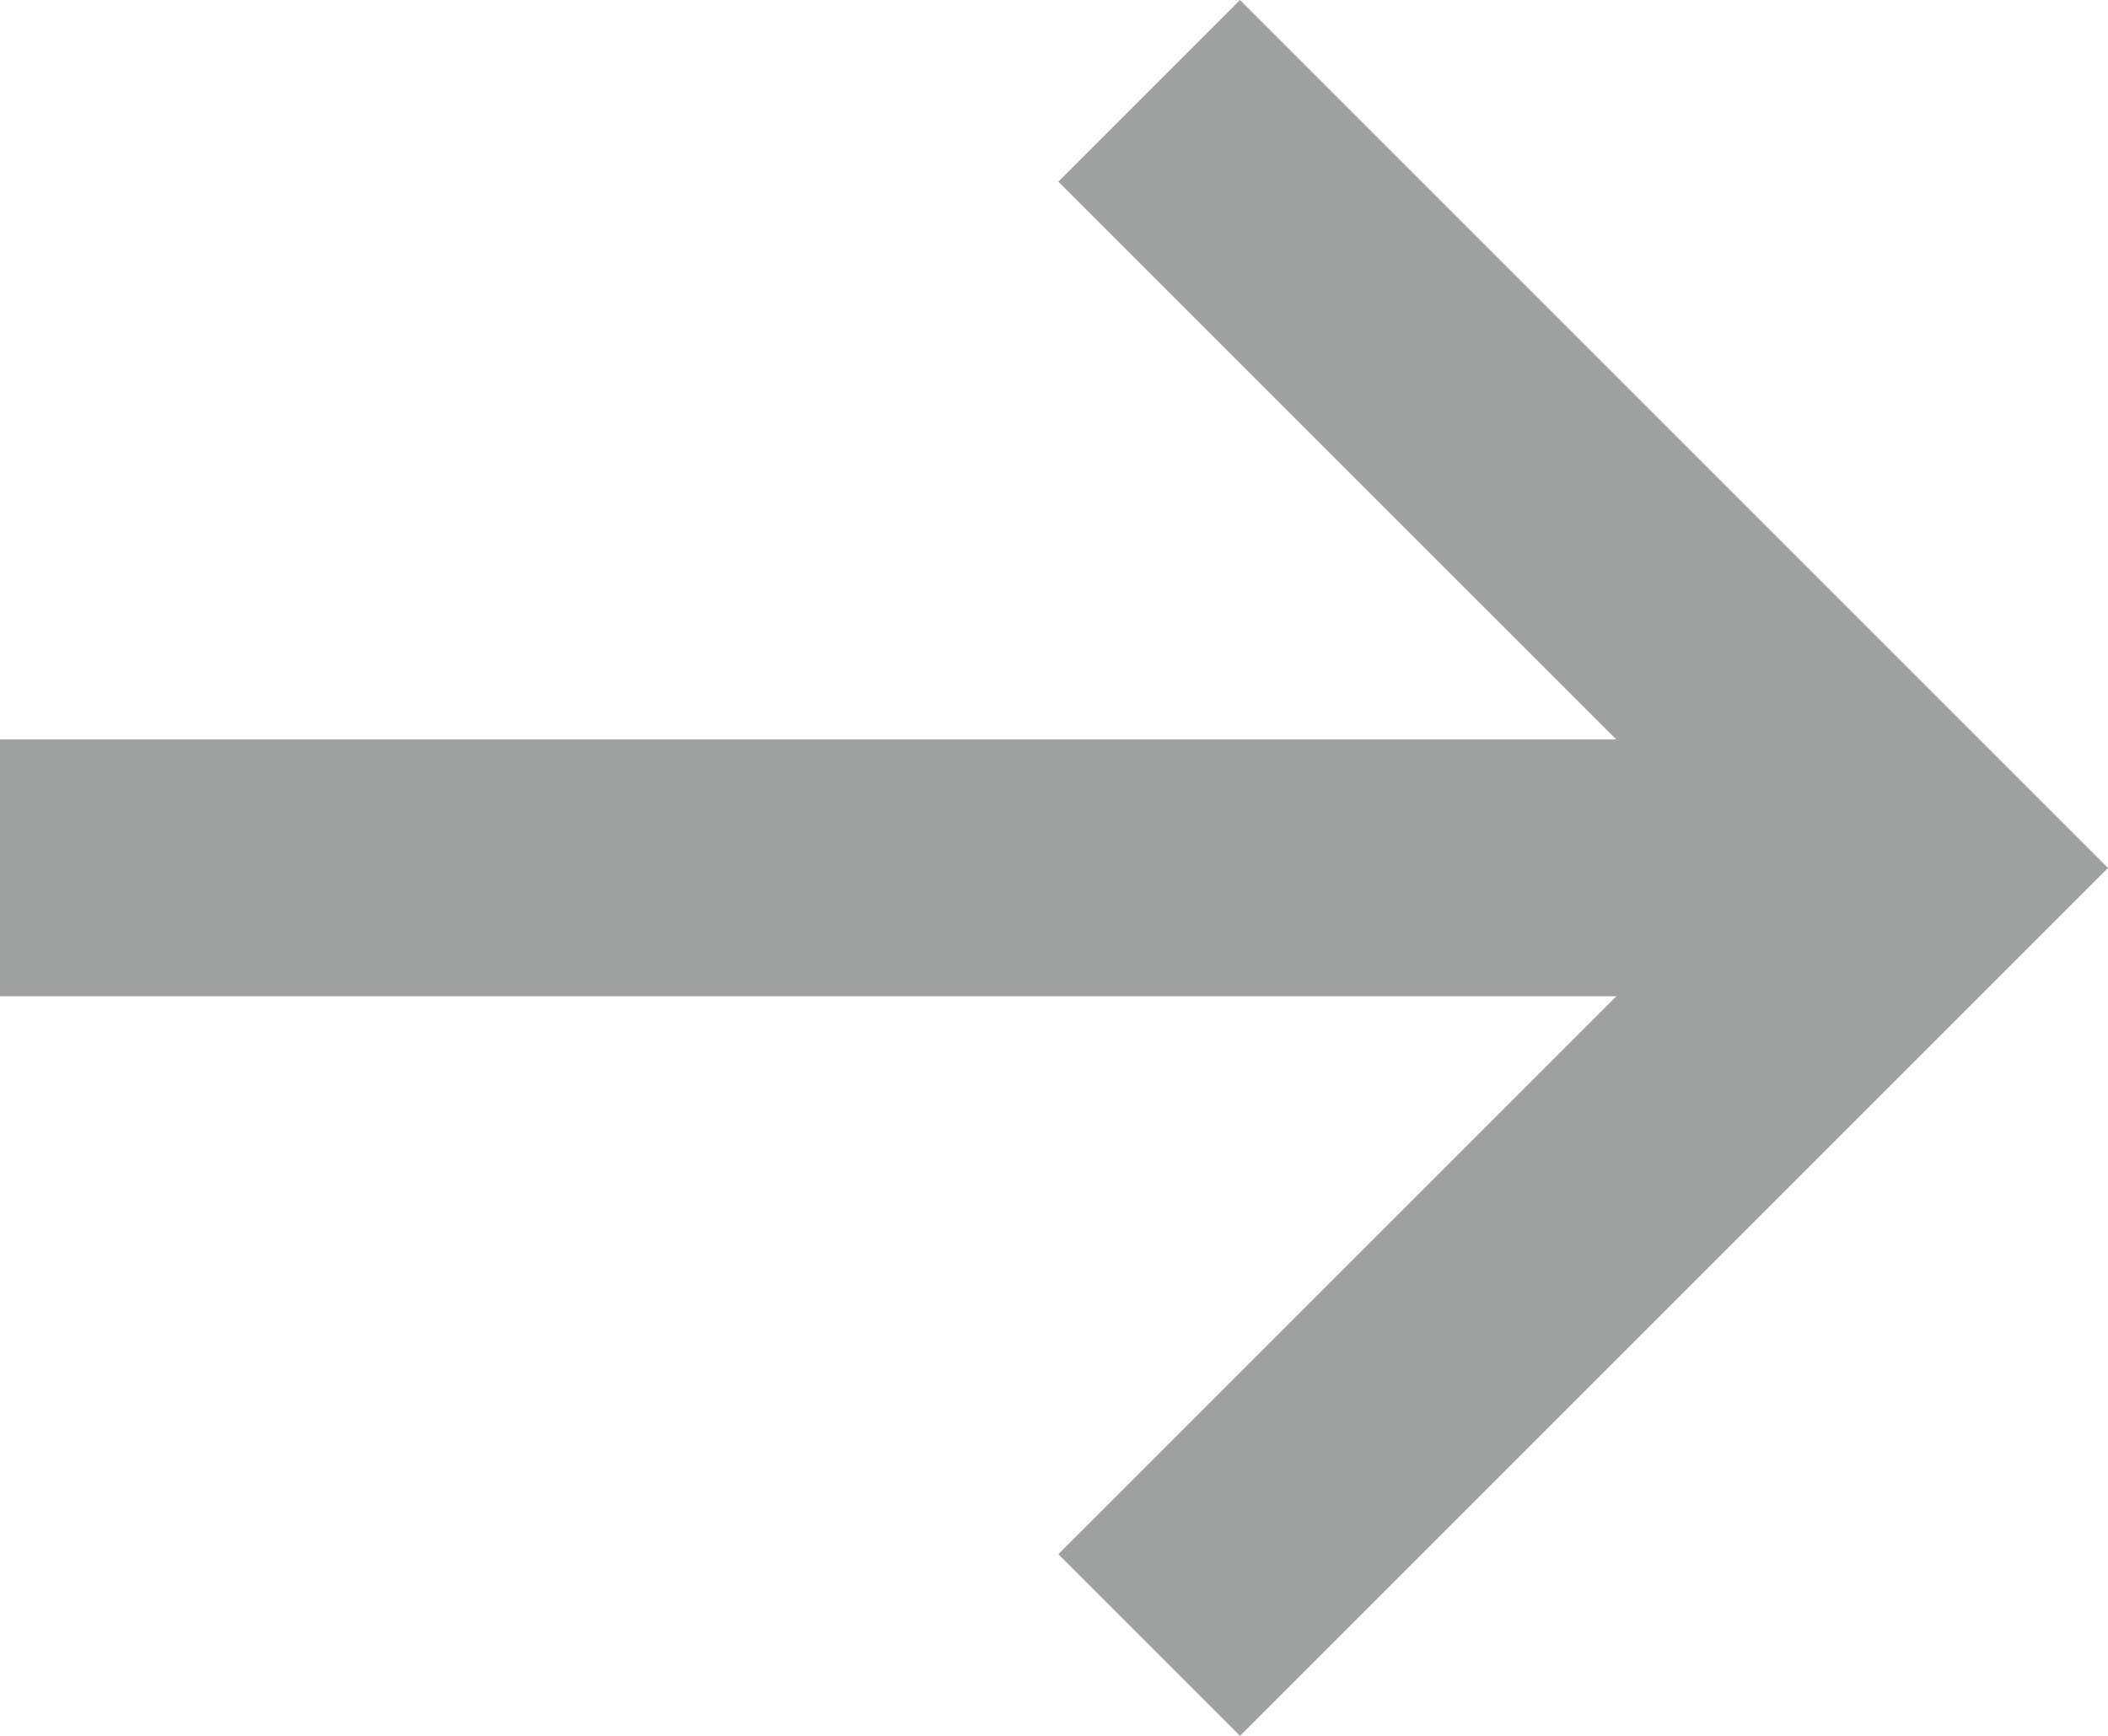
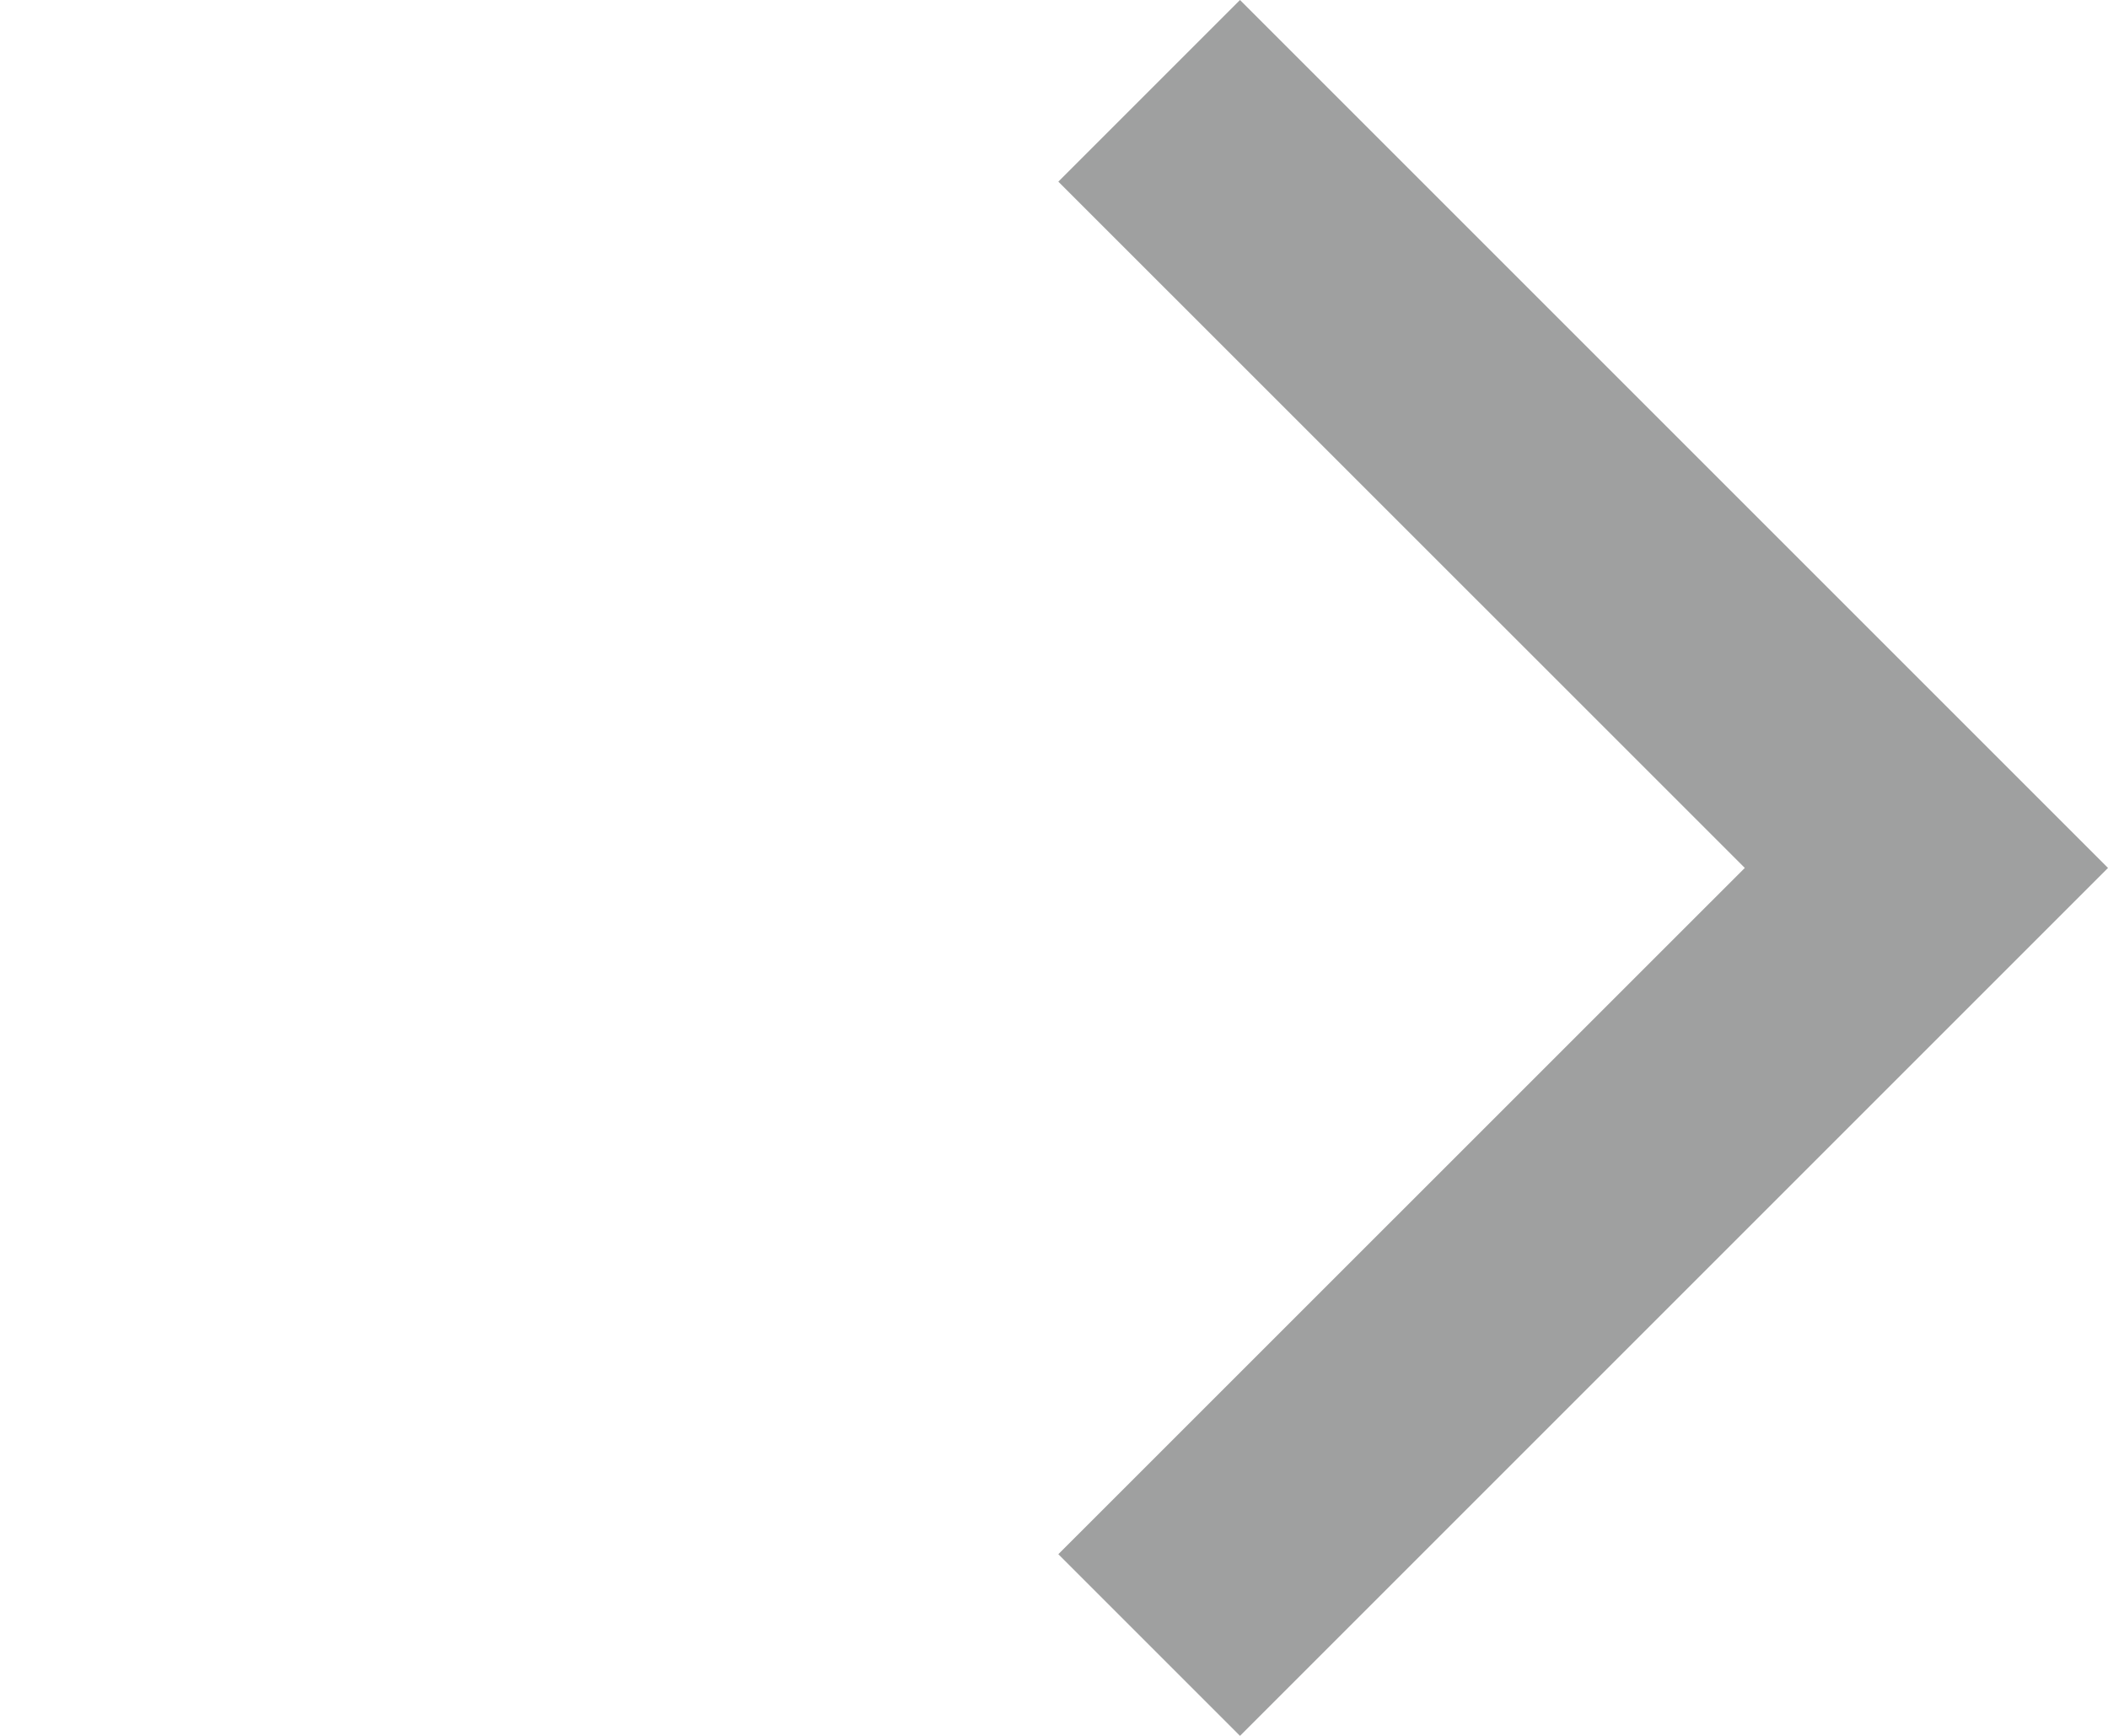
<svg xmlns="http://www.w3.org/2000/svg" id="arrow-03" width="17" height="14" viewBox="0 0 17 14">
  <path id="パス_88" data-name="パス 88" d="M0,1.465,5.536,7,0,12.535,1.465,14l7-7-7-7Z" transform="translate(8.535 0)" fill="#9fa0a0" />
-   <rect id="長方形_25" data-name="長方形 25" width="15.536" height="2.071" transform="translate(0 5.964)" fill="#9fa0a0" />
</svg>